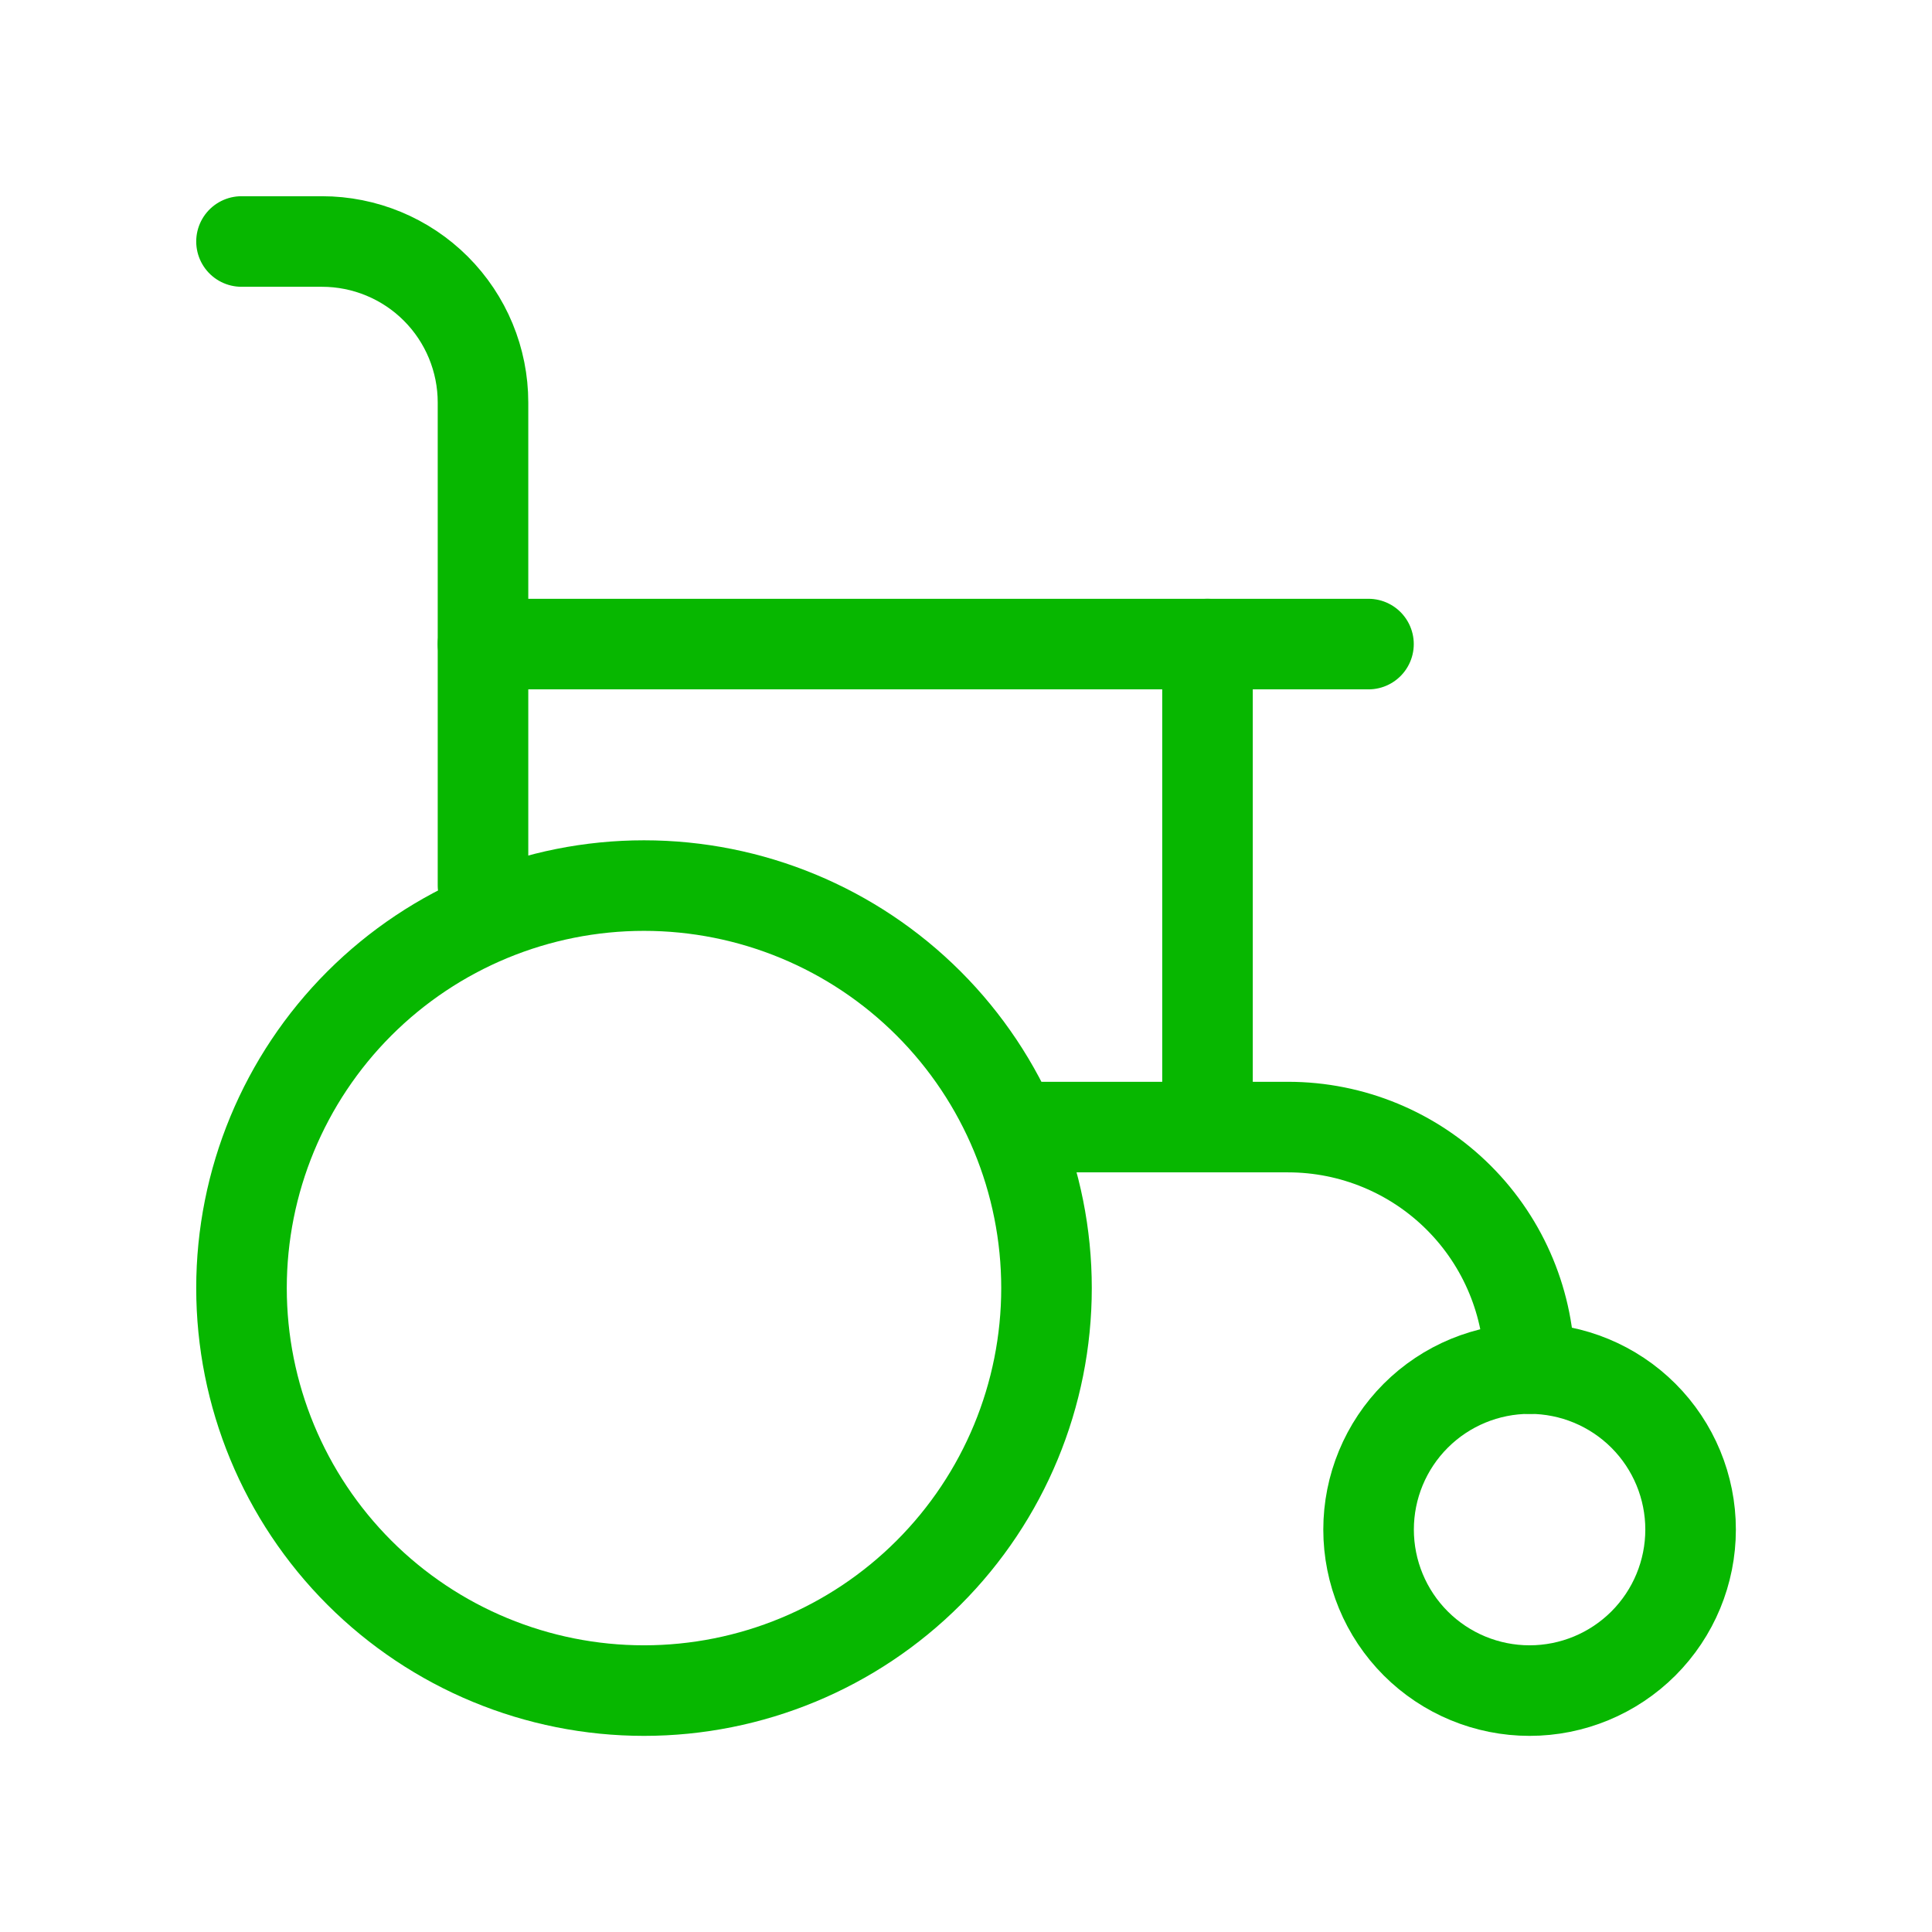
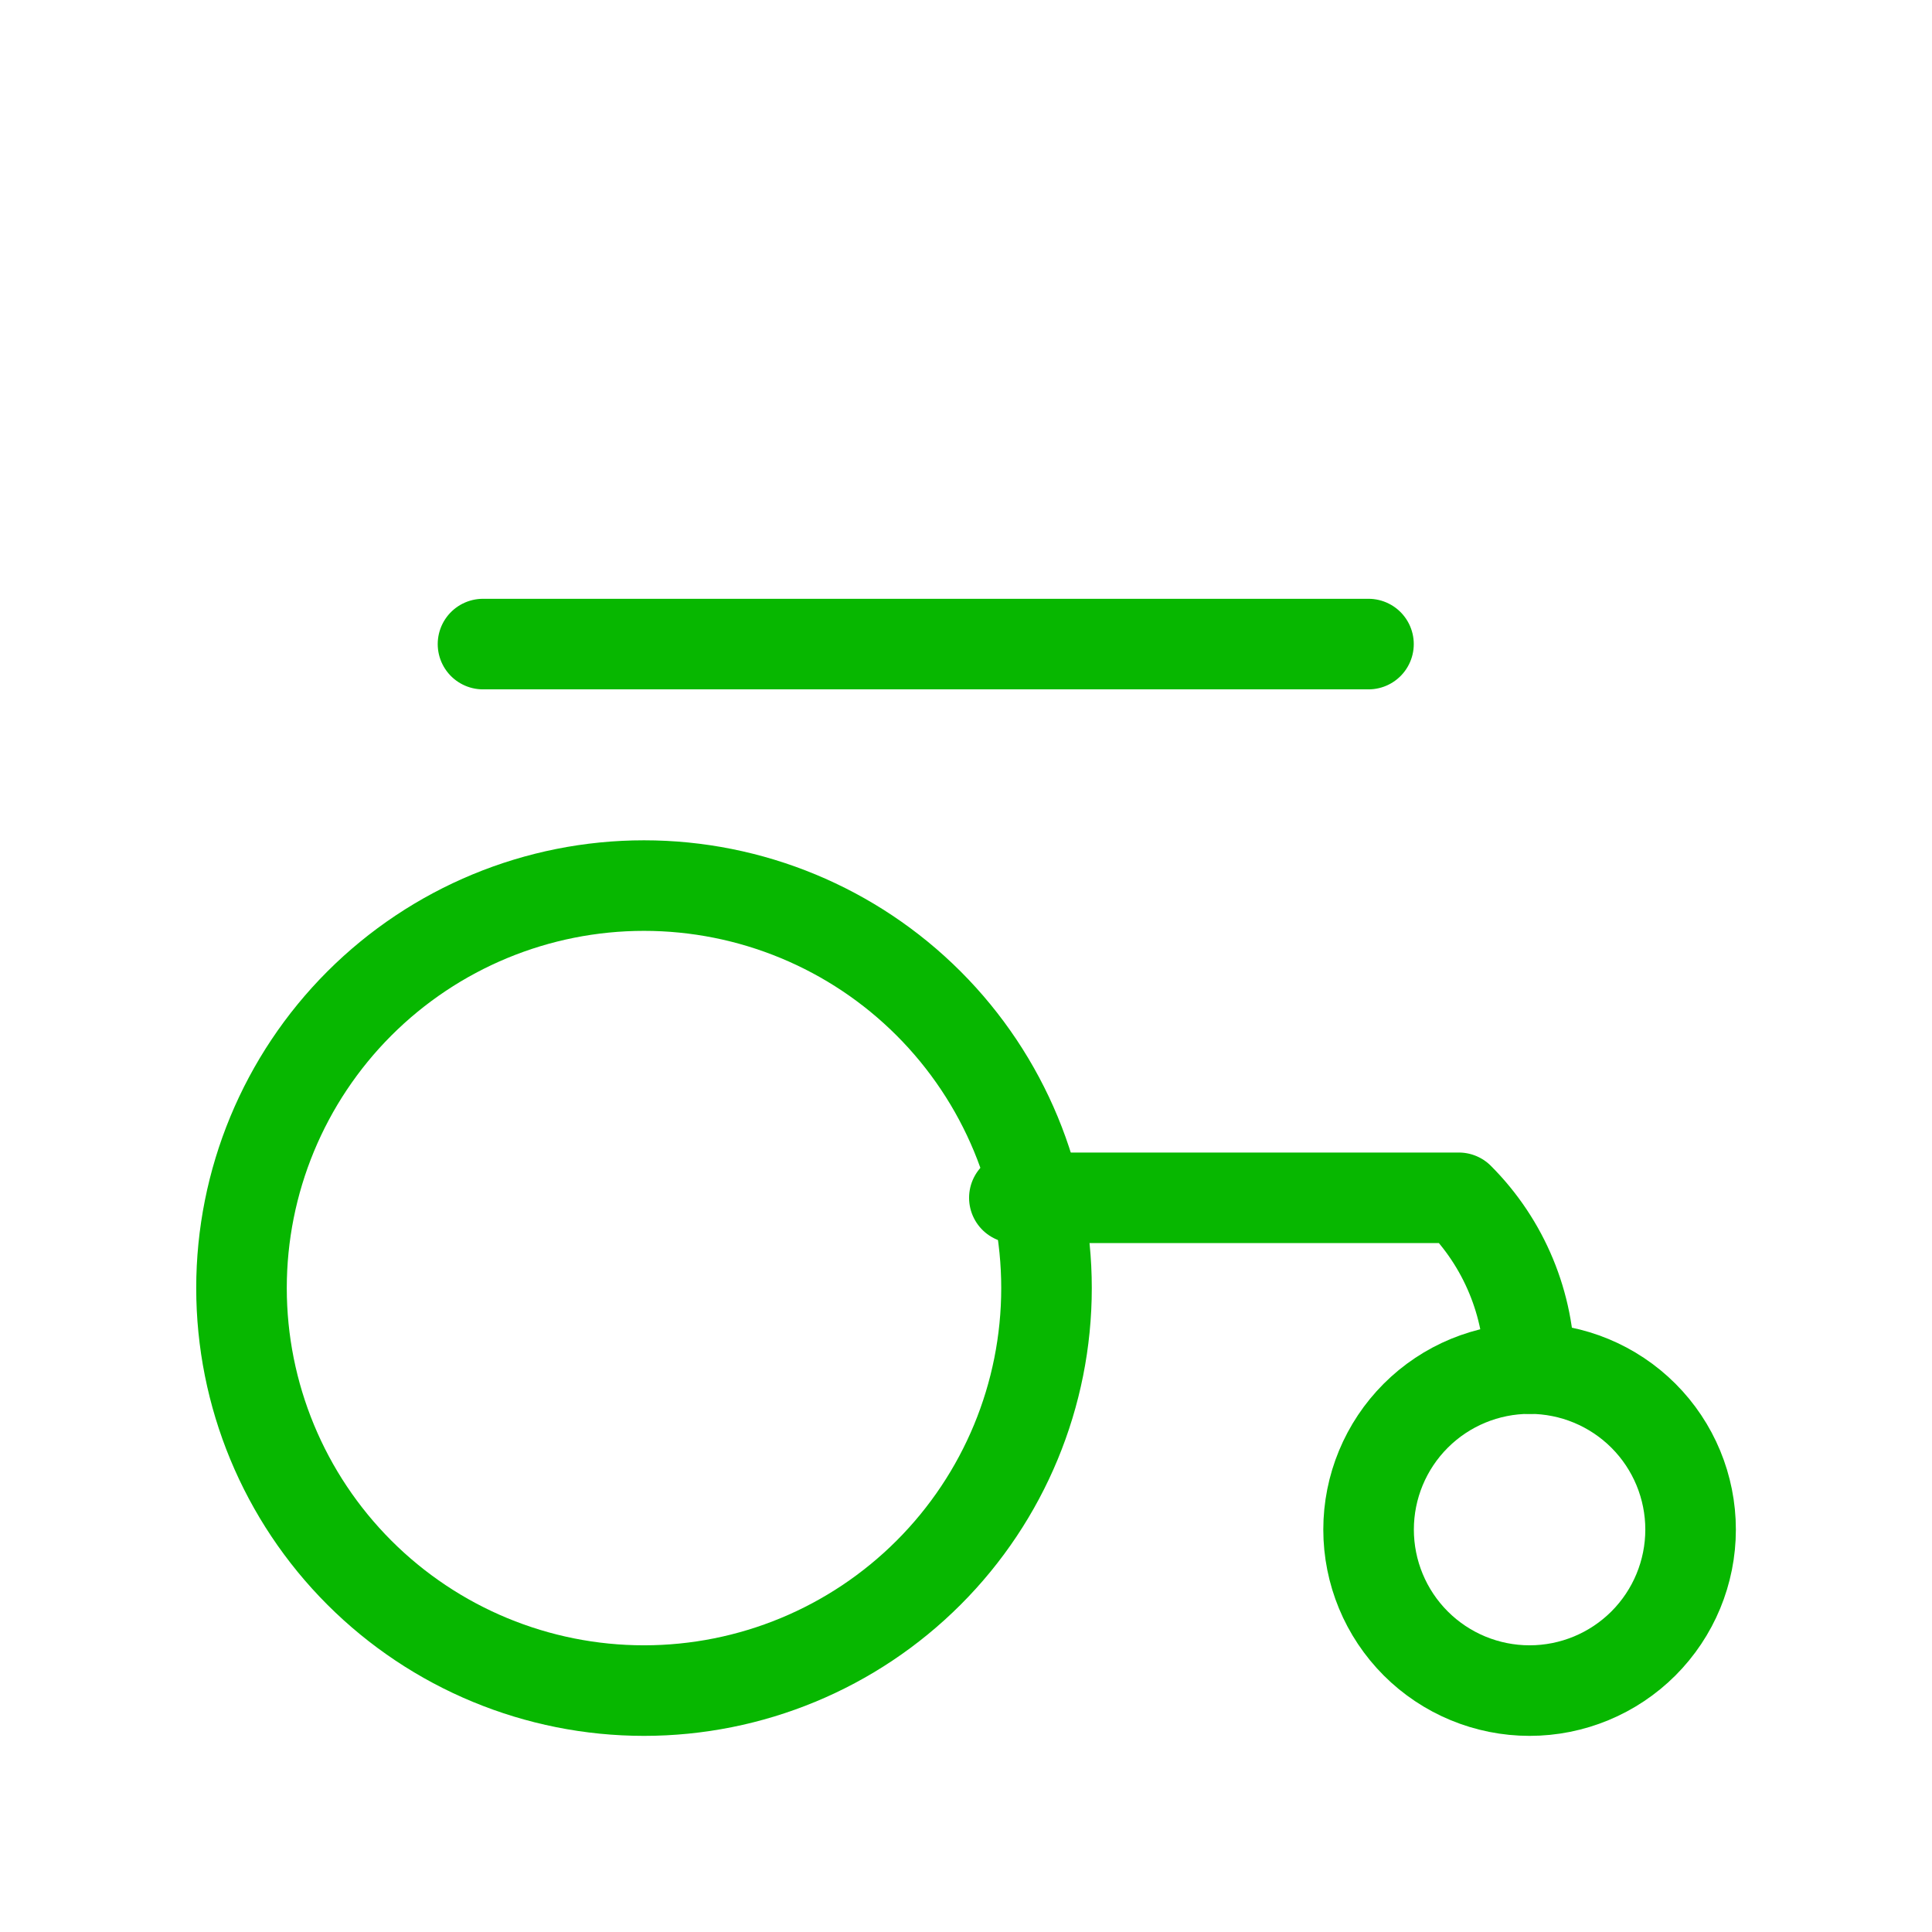
<svg xmlns="http://www.w3.org/2000/svg" width="64" height="64" viewBox="0 0 64 64" fill="none">
  <g clip-path="url(#clip0_36040_96877)">
    <path d="M8 42.669C8 46.206 9.405 49.597 11.905 52.097C14.406 54.598 17.797 56.003 21.333 56.003C24.87 56.003 28.261 54.598 30.761 52.097C33.262 49.597 34.667 46.206 34.667 42.669C34.667 39.133 33.262 35.742 30.761 33.241C28.261 30.741 24.87 29.336 21.333 29.336C17.797 29.336 14.406 30.741 11.905 33.241C9.405 35.742 8 39.133 8 42.669Z" stroke="#07B700" stroke-width="3" stroke-linecap="round" stroke-linejoin="round" />
    <path d="M45.336 50.669C45.336 52.084 45.898 53.44 46.898 54.441C47.898 55.441 49.255 56.003 50.669 56.003C52.084 56.003 53.44 55.441 54.441 54.441C55.441 53.44 56.003 52.084 56.003 50.669C56.003 49.255 55.441 47.898 54.441 46.898C53.44 45.898 52.084 45.336 50.669 45.336C49.255 45.336 47.898 45.898 46.898 46.898C45.898 47.898 45.336 49.255 45.336 50.669Z" stroke="#07B700" stroke-width="3" stroke-linecap="round" stroke-linejoin="round" />
-     <path d="M50.668 45.336C50.668 43.214 49.825 41.179 48.325 39.679C46.825 38.179 44.79 37.336 42.668 37.336H33.602" stroke="#07B700" stroke-width="3" stroke-linecap="round" stroke-linejoin="round" />
-     <path d="M8 8H10.667C12.081 8 13.438 8.562 14.438 9.562C15.438 10.562 16 11.919 16 13.333V29.333" stroke="#07B700" stroke-width="3" stroke-linecap="round" stroke-linejoin="round" />
+     <path d="M50.668 45.336C50.668 43.214 49.825 41.179 48.325 39.679H33.602" stroke="#07B700" stroke-width="3" stroke-linecap="round" stroke-linejoin="round" />
    <path d="M16 21.336H45.333" stroke="#07B700" stroke-width="3" stroke-linecap="round" stroke-linejoin="round" />
-     <path d="M40 21.336V37.336" stroke="#07B700" stroke-width="3" stroke-linecap="round" stroke-linejoin="round" />
  </g>
  <defs>
    <clipPath id="clip0_36040_96877">
      <rect width="64" height="64" fill="white" />
    </clipPath>
  </defs>
</svg>